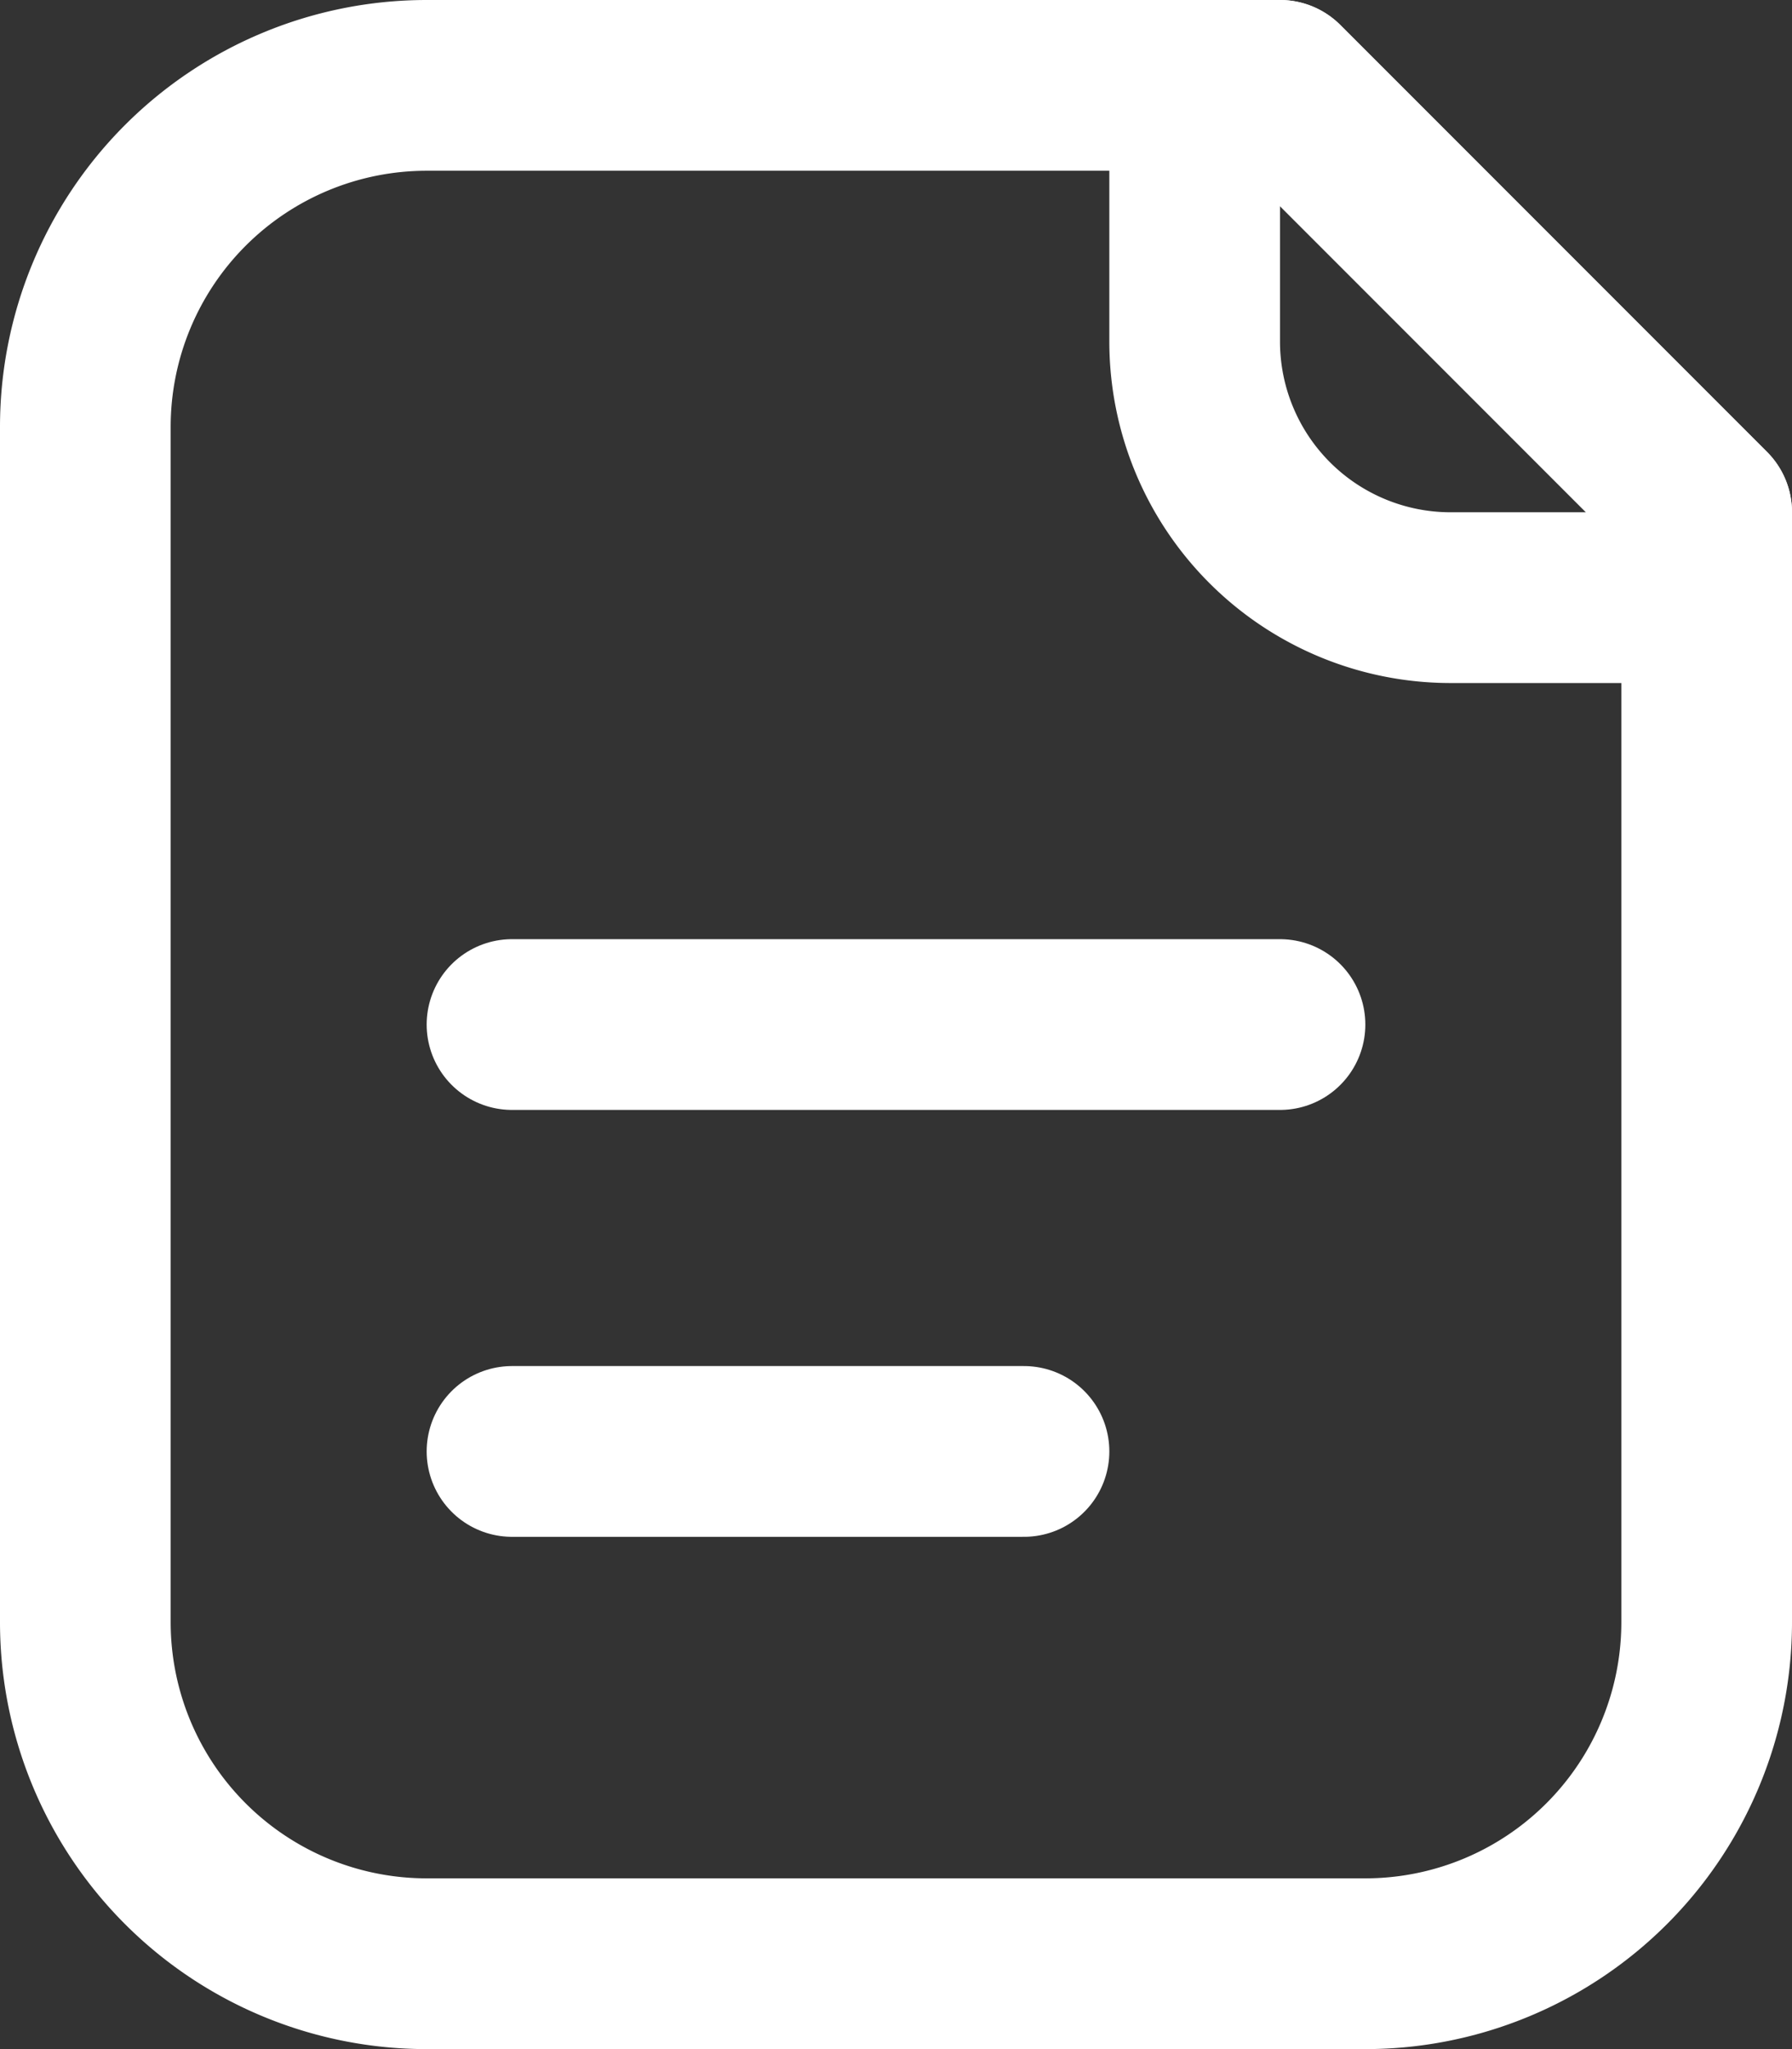
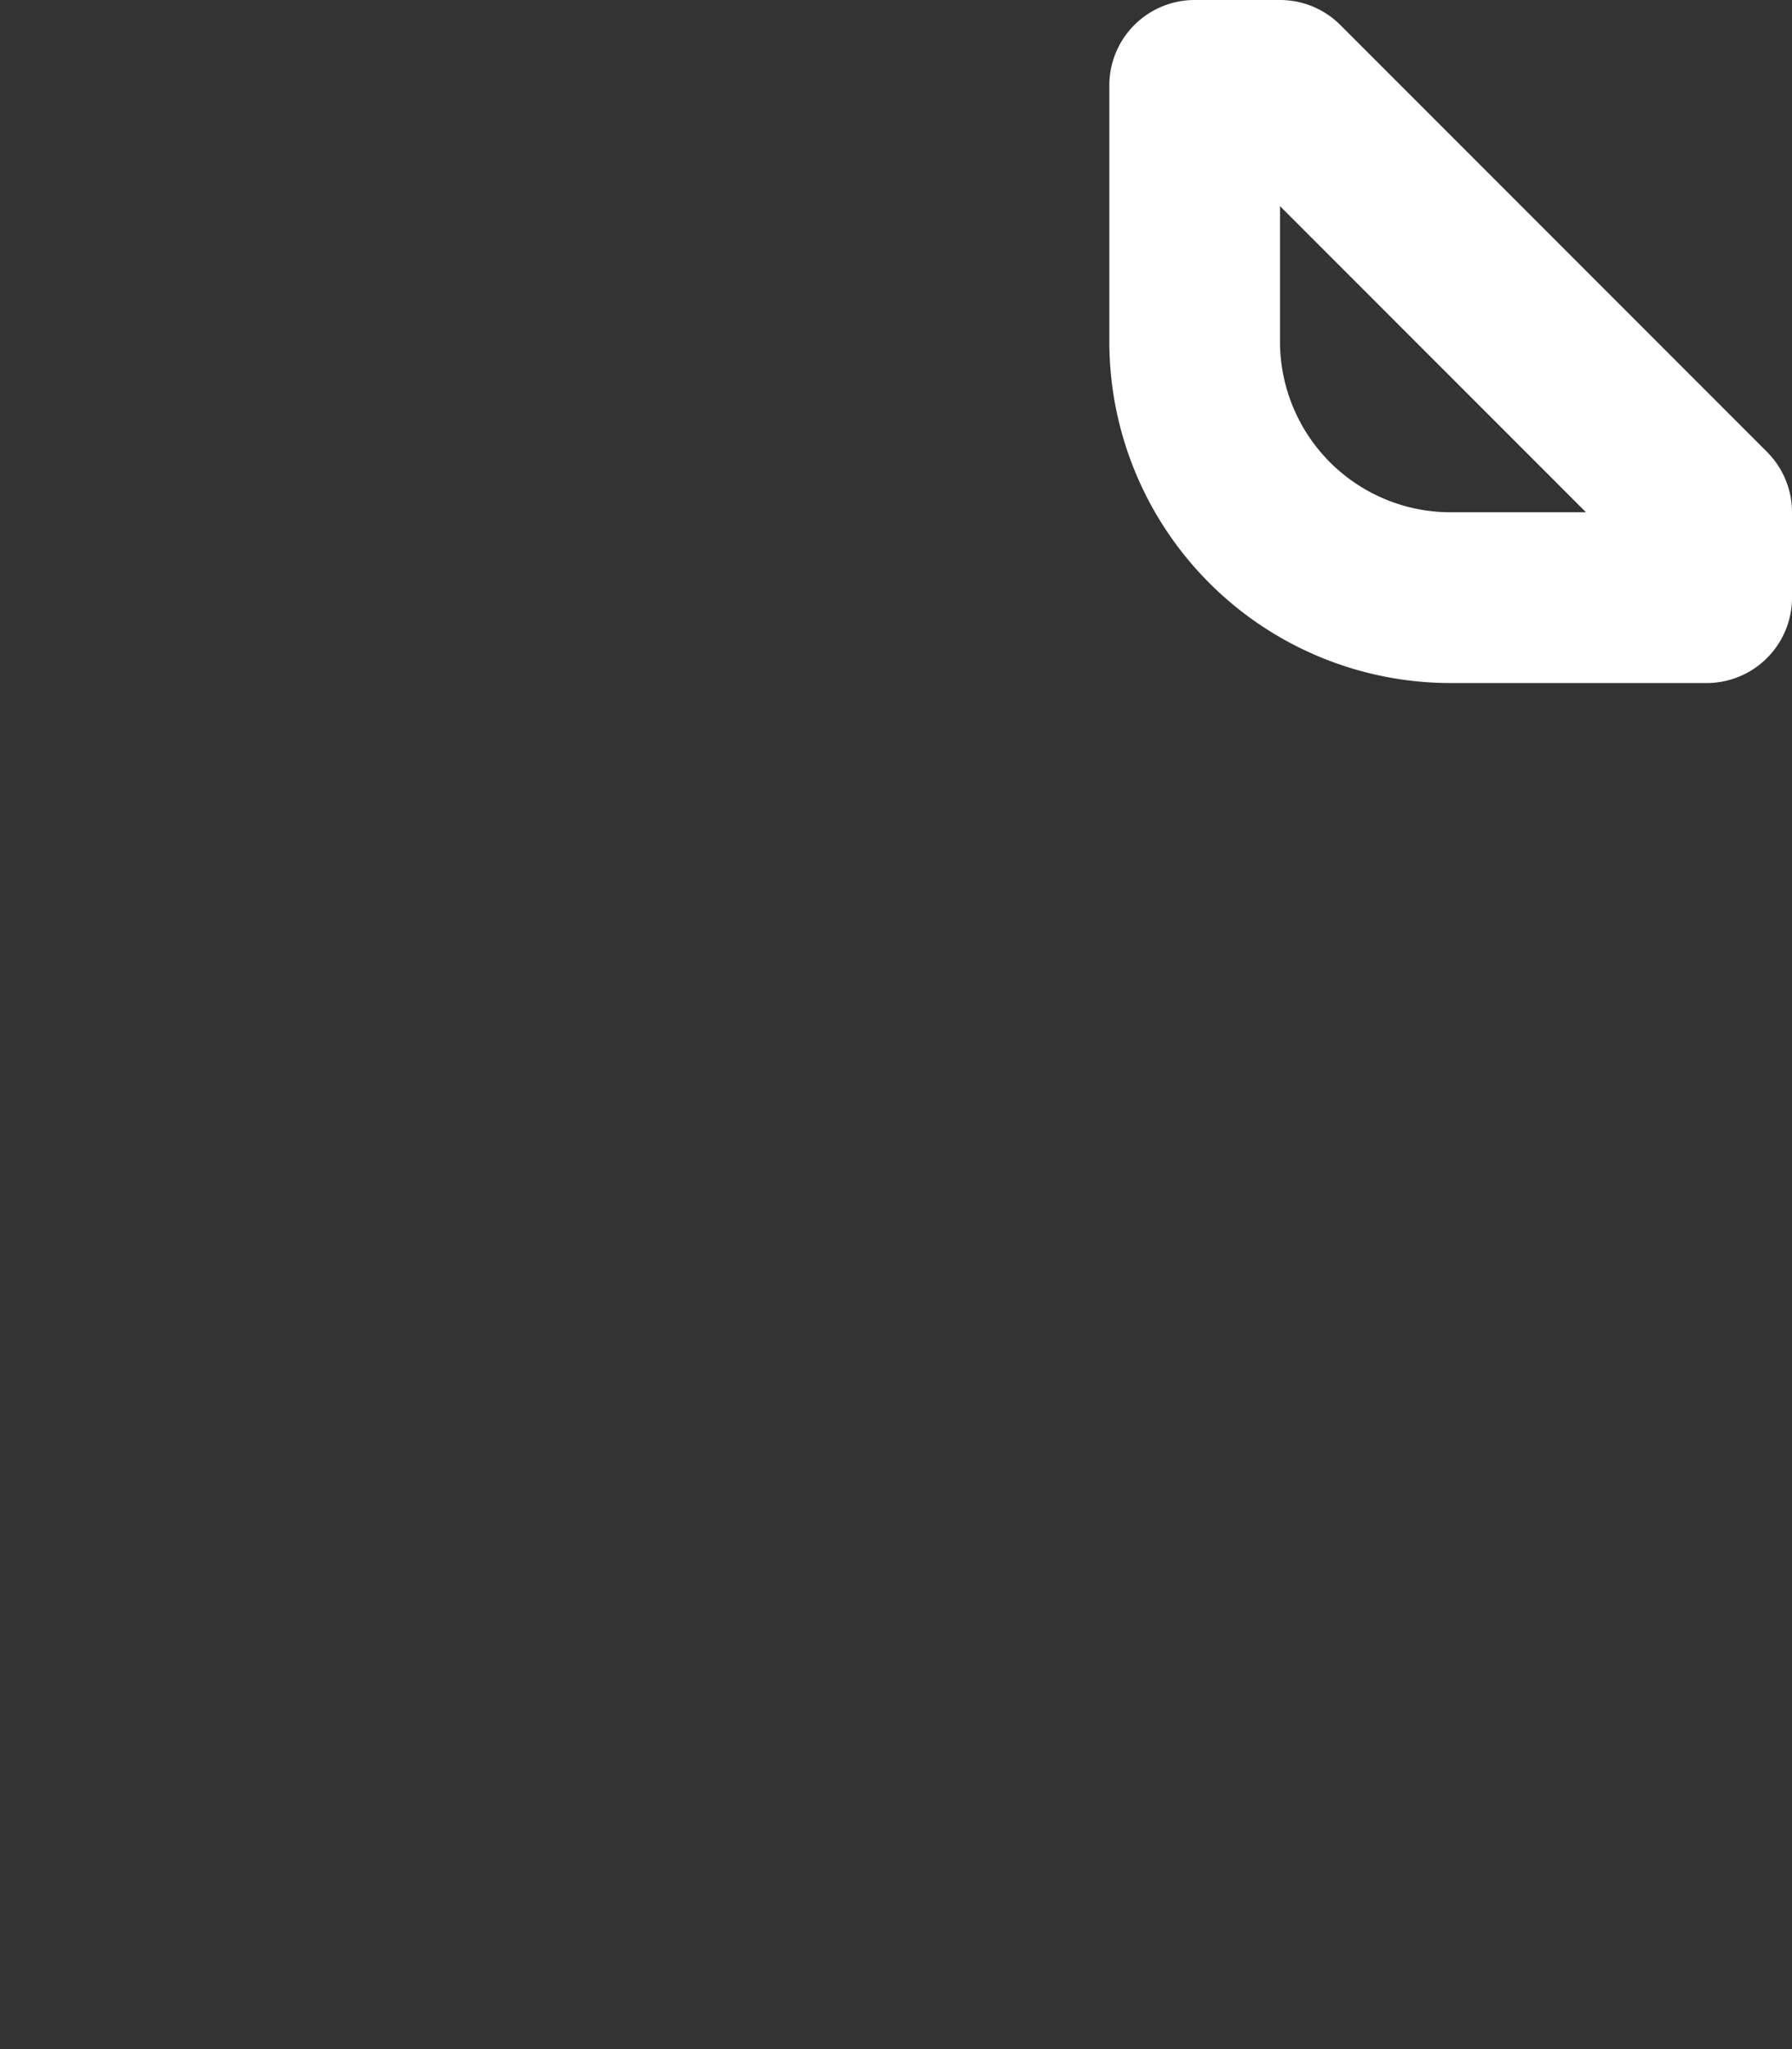
<svg xmlns="http://www.w3.org/2000/svg" width="21" height="24" viewBox="0 0 21 24">
  <rect x="0" y="0" width="21" height="24" fill="#333333" stroke="none" />
  <defs>
    <clipPath id="a">
      <rect width="21" height="24" fill="none" stroke="#fff" stroke-width="2" />
    </clipPath>
  </defs>
  <g clip-path="url(#a)">
-     <path d="M15,1H5A4,4,0,0,0,1,5V19a4,4,0,0,0,4,4H16a4,4,0,0,0,4-4V6Z" fill="none" stroke="#fff" stroke-linecap="round" stroke-linejoin="round" stroke-width="2" />
    <path d="M15,1H14V4a3,3,0,0,0,3,3h3V6Z" fill="none" stroke="#fff" stroke-linecap="round" stroke-linejoin="round" stroke-width="2" />
-     <line x1="6" transform="translate(6 17)" fill="none" stroke="#fff" stroke-linecap="round" stroke-linejoin="round" stroke-width="2" />
-     <line x1="9" transform="translate(6 12)" fill="none" stroke="#fff" stroke-linecap="round" stroke-linejoin="round" stroke-width="2" />
  </g>
</svg>